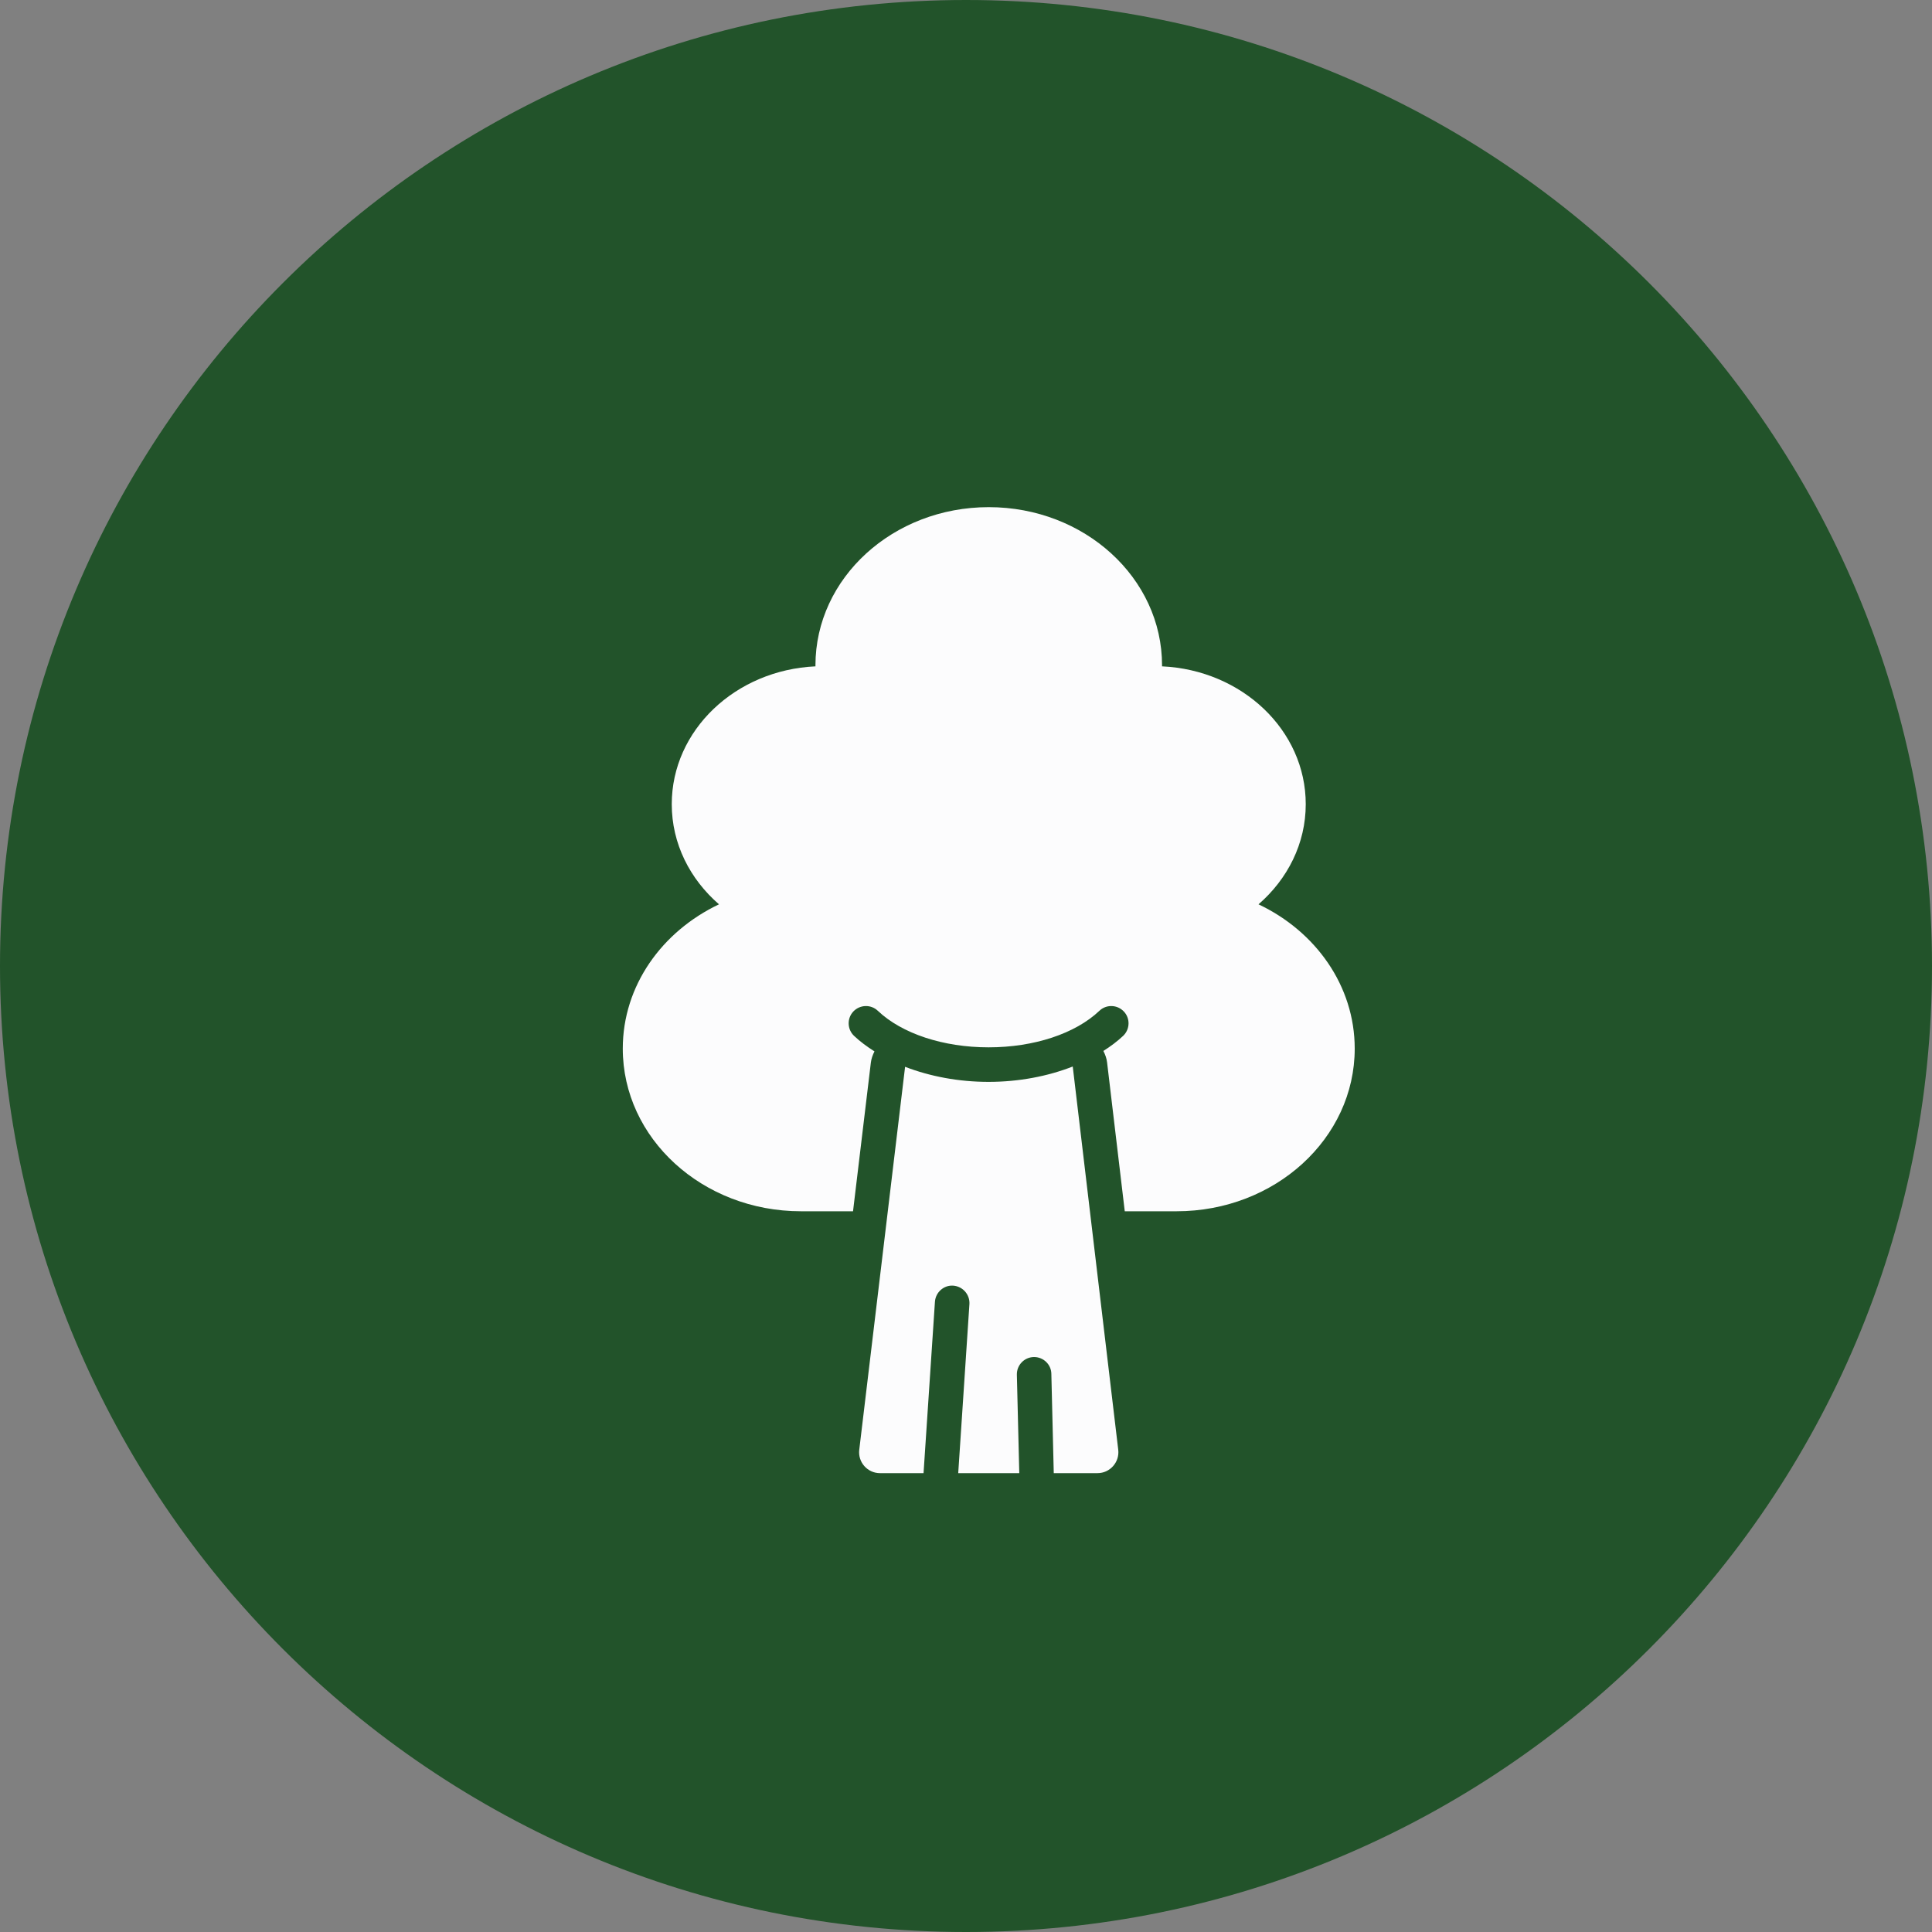
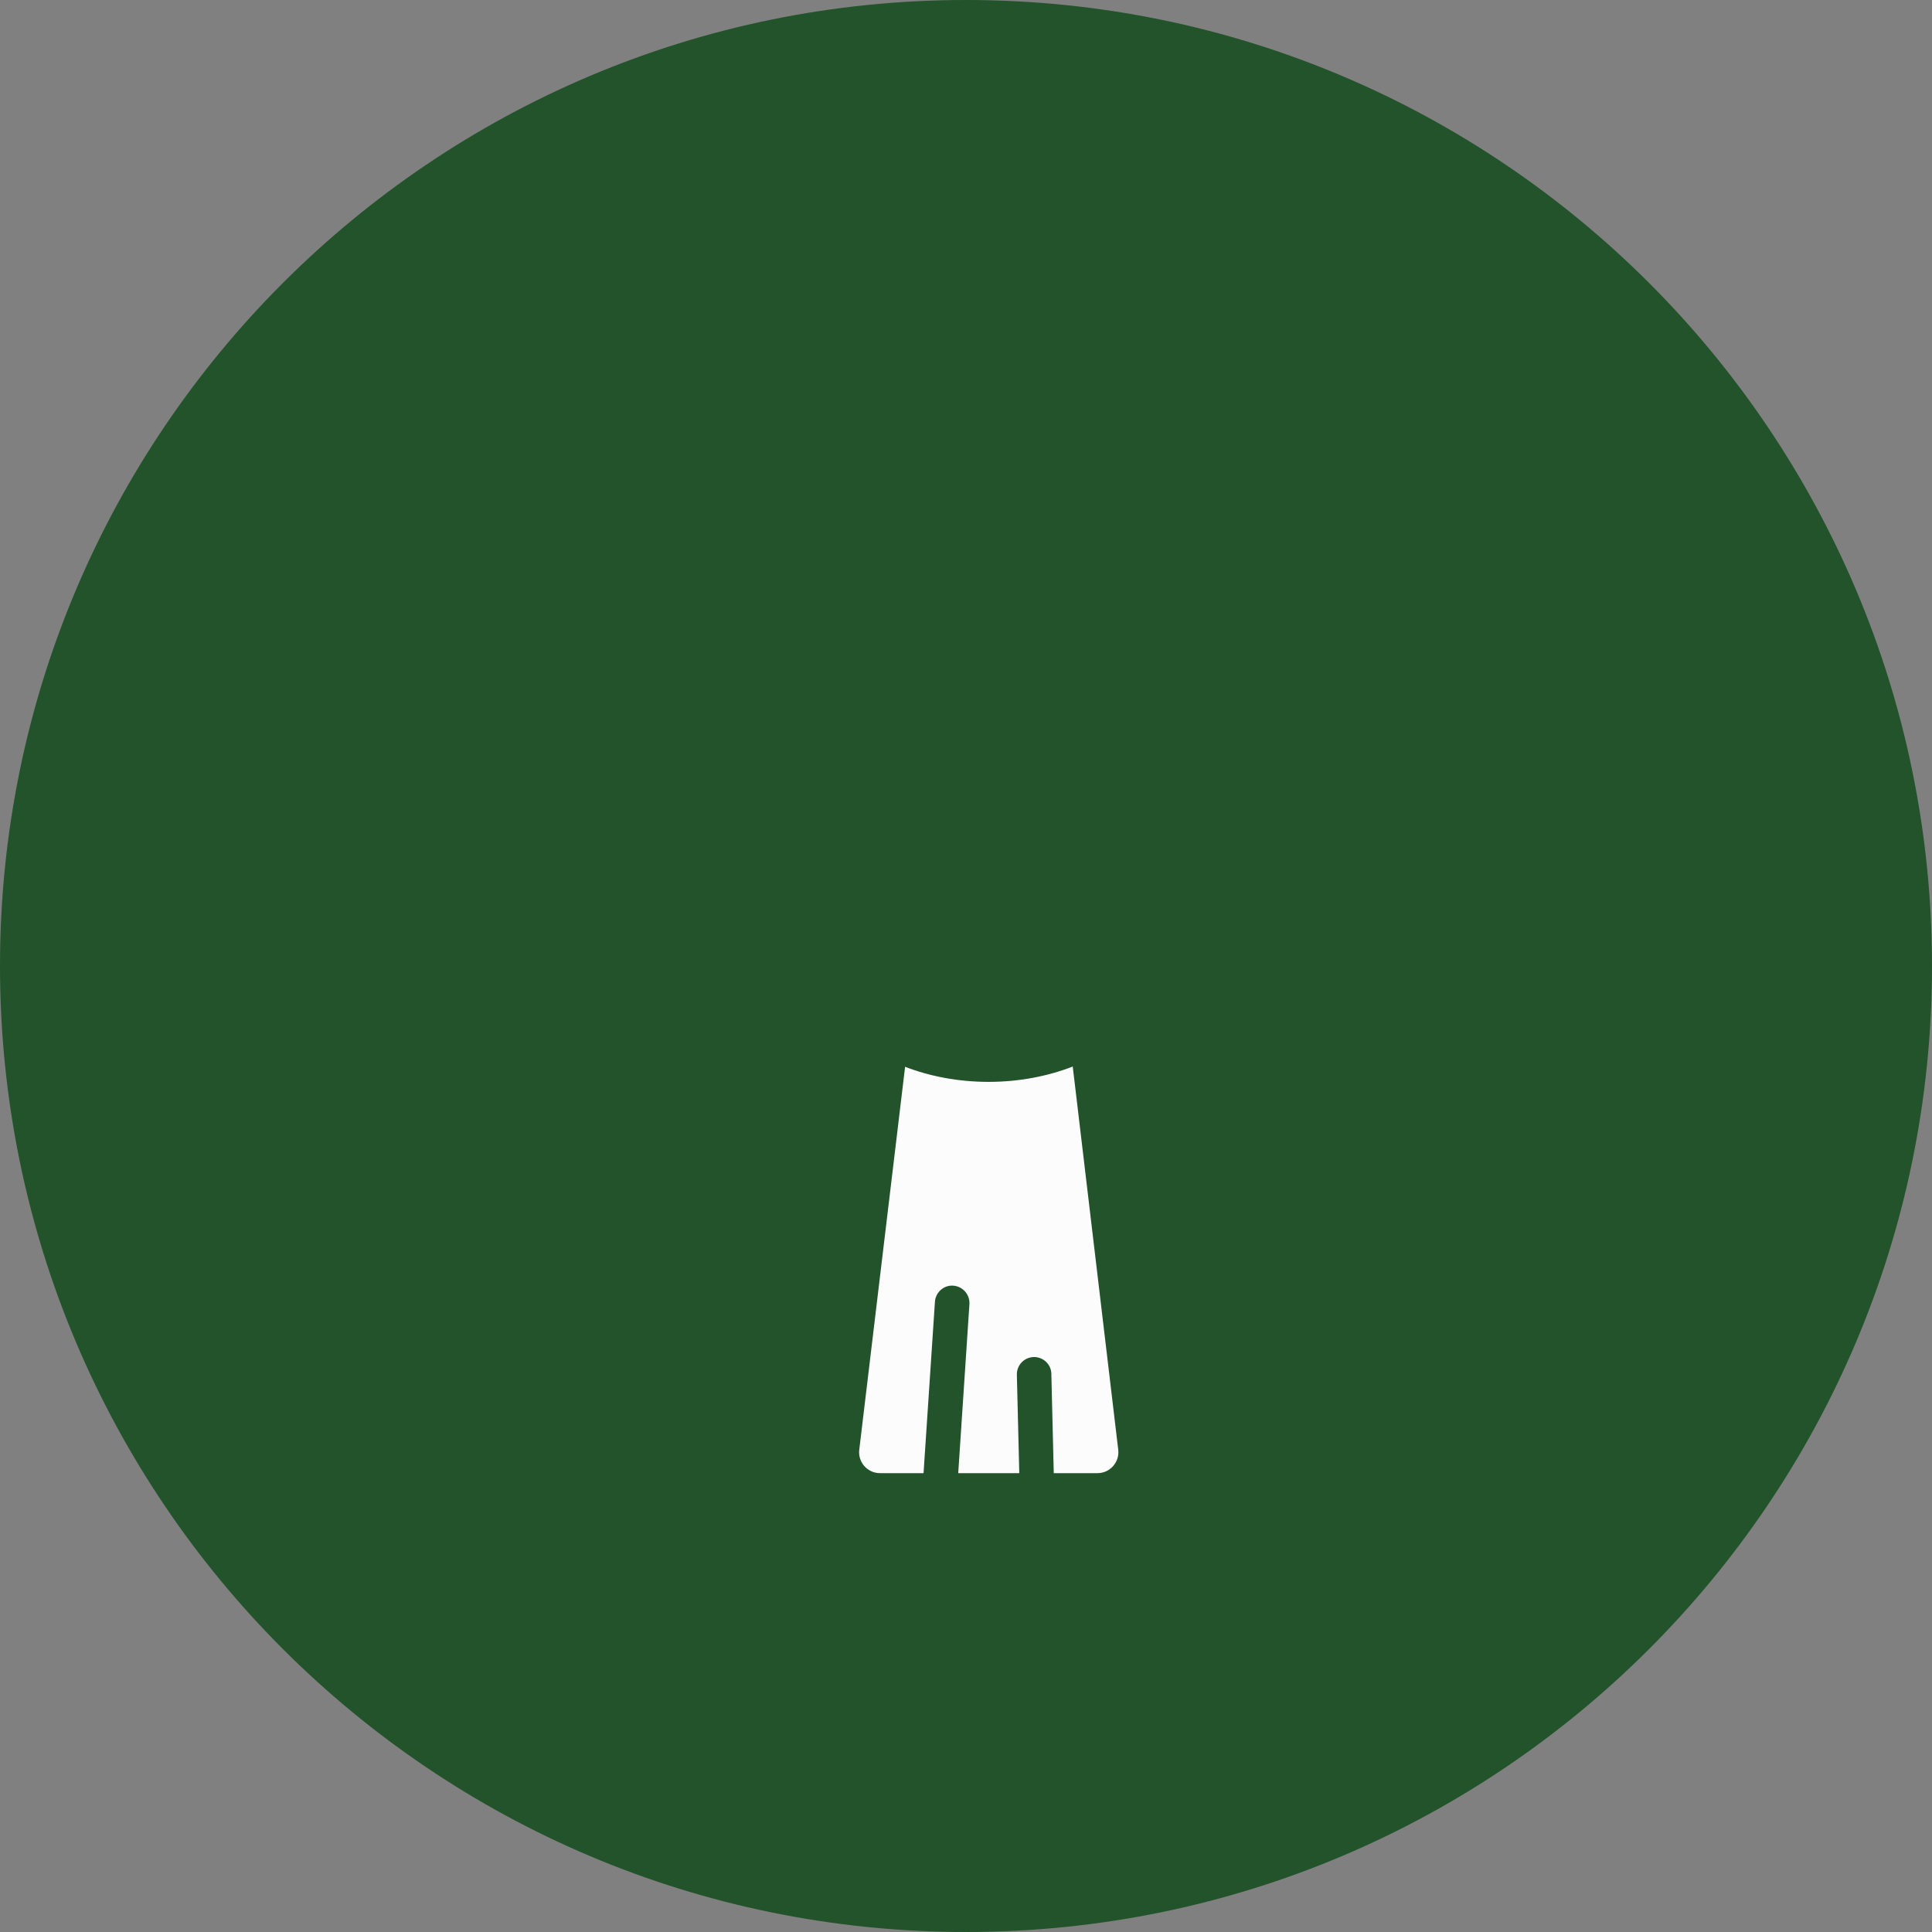
<svg xmlns="http://www.w3.org/2000/svg" width="40" height="40" viewBox="0 0 40 40" fill="none">
  <rect x="0" y="0" width="40" height="40" fill="#808080" stroke="none" />
  <g clip-path="url(#clip0_197_125)">
    <path d="M40 20C40 8.954 31.046 0 20 0C8.954 0 0 8.954 0 20C0 31.046 8.954 40 20 40C31.046 40 40 31.046 40 20Z" fill="#22532A" />
    <g style="mix-blend-mode:overlay">
      <path d="M22.21 22.081C21.691 22.284 21.092 22.399 20.467 22.399C19.848 22.399 19.255 22.286 18.739 22.087L17.79 30.016C17.759 30.273 17.96 30.5 18.219 30.5H19.121L19.357 26.95C19.371 26.754 19.542 26.604 19.735 26.618C19.931 26.632 20.081 26.8 20.071 26.997L19.839 30.5H21.103L21.053 28.461C21.049 28.264 21.206 28.1 21.403 28.096H21.41C21.603 28.096 21.764 28.25 21.767 28.443L21.817 30.5H22.722C22.981 30.5 23.182 30.273 23.152 30.016L22.21 22.081Z" fill="#FCFCFD" />
-       <path d="M26.056 18.723C26.657 18.201 27.034 17.467 27.034 16.65C27.034 15.118 25.715 13.872 24.058 13.796C24.058 13.789 24.059 13.782 24.059 13.775C24.059 11.966 22.453 10.5 20.471 10.5C18.489 10.5 16.883 11.966 16.883 13.775C16.883 13.782 16.884 13.789 16.884 13.796C15.226 13.872 13.908 15.119 13.908 16.65C13.908 17.467 14.284 18.201 14.886 18.723C13.704 19.284 12.894 20.41 12.894 21.71C12.894 23.57 14.546 25.078 16.584 25.078H17.661L18.03 22.001C18.04 21.918 18.068 21.841 18.105 21.768C17.951 21.67 17.806 21.564 17.682 21.446C17.539 21.31 17.533 21.084 17.668 20.941C17.805 20.798 18.031 20.791 18.174 20.927C18.673 21.401 19.531 21.684 20.468 21.684C21.406 21.684 22.263 21.401 22.762 20.927C22.905 20.791 23.131 20.798 23.267 20.941C23.403 21.083 23.397 21.309 23.254 21.446C23.133 21.56 22.993 21.664 22.844 21.759C22.882 21.832 22.911 21.911 22.921 21.996L23.287 25.078H24.359C26.397 25.078 28.048 23.57 28.048 21.71C28.048 20.41 27.239 19.283 26.056 18.723L26.056 18.723Z" fill="#FCFCFD" />
    </g>
  </g>
  <defs>
    <clipPath id="clip0_197_125">
      <rect width="40" height="40" fill="white" />
    </clipPath>
  </defs>
</svg>